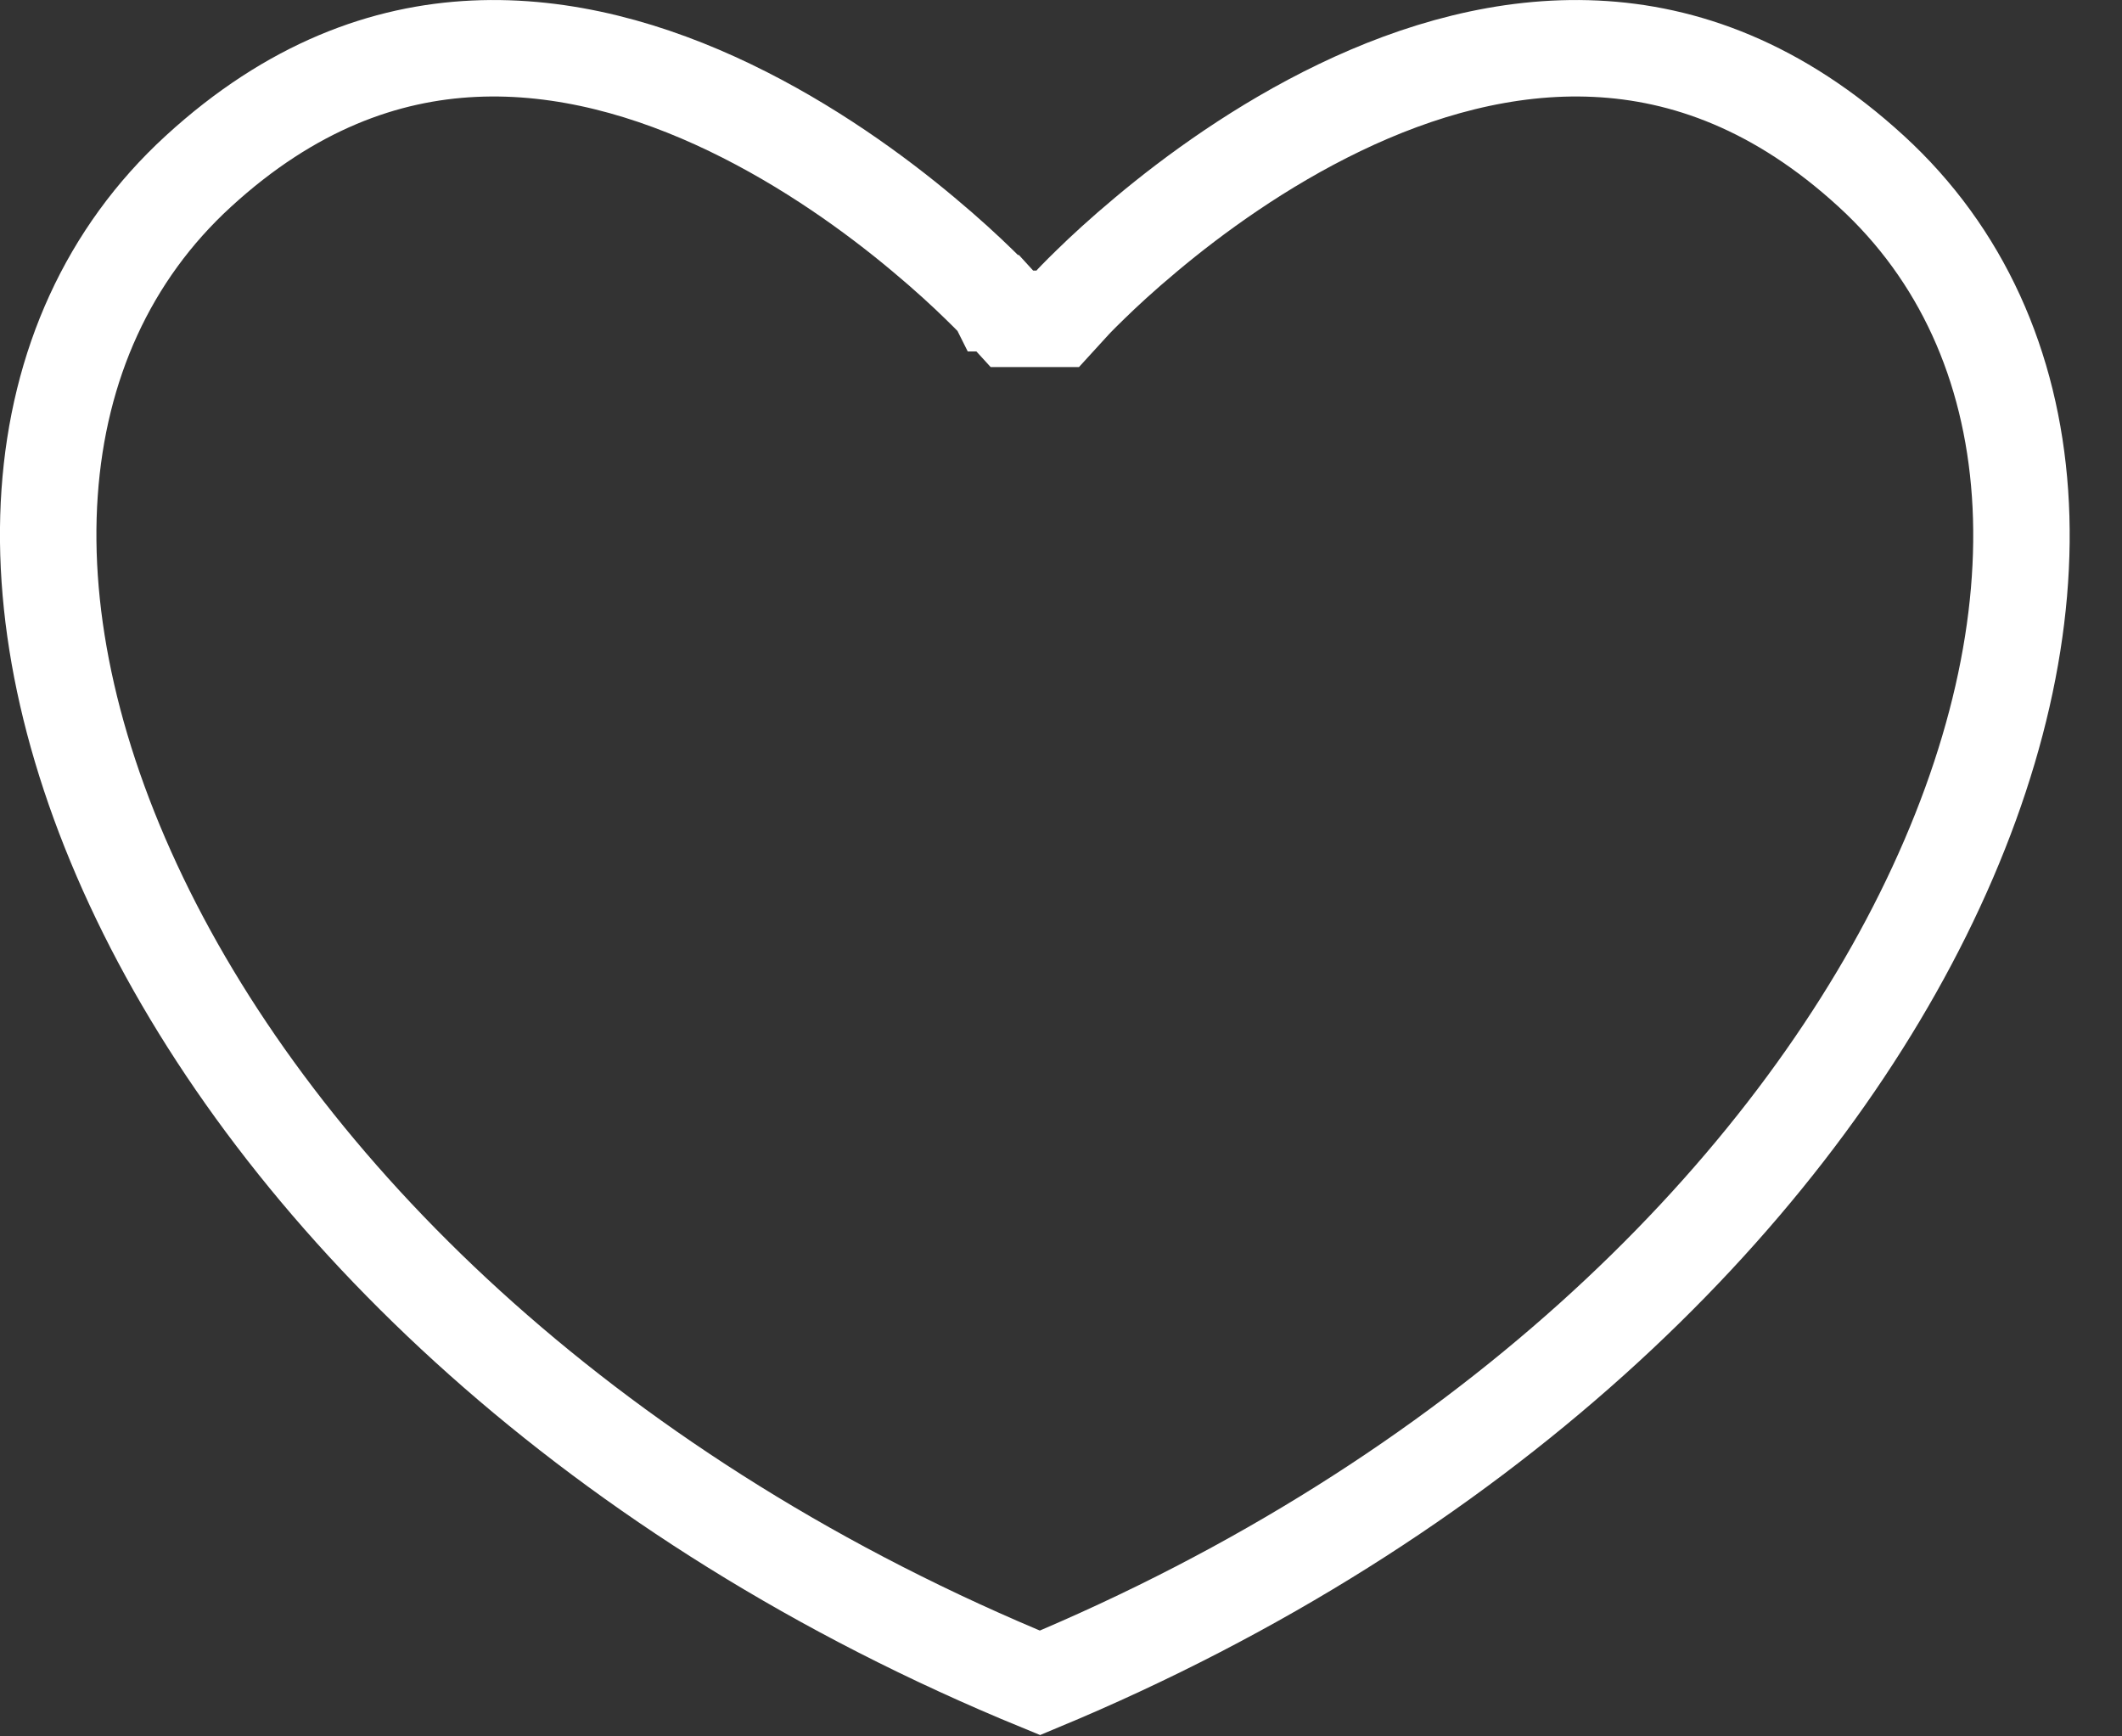
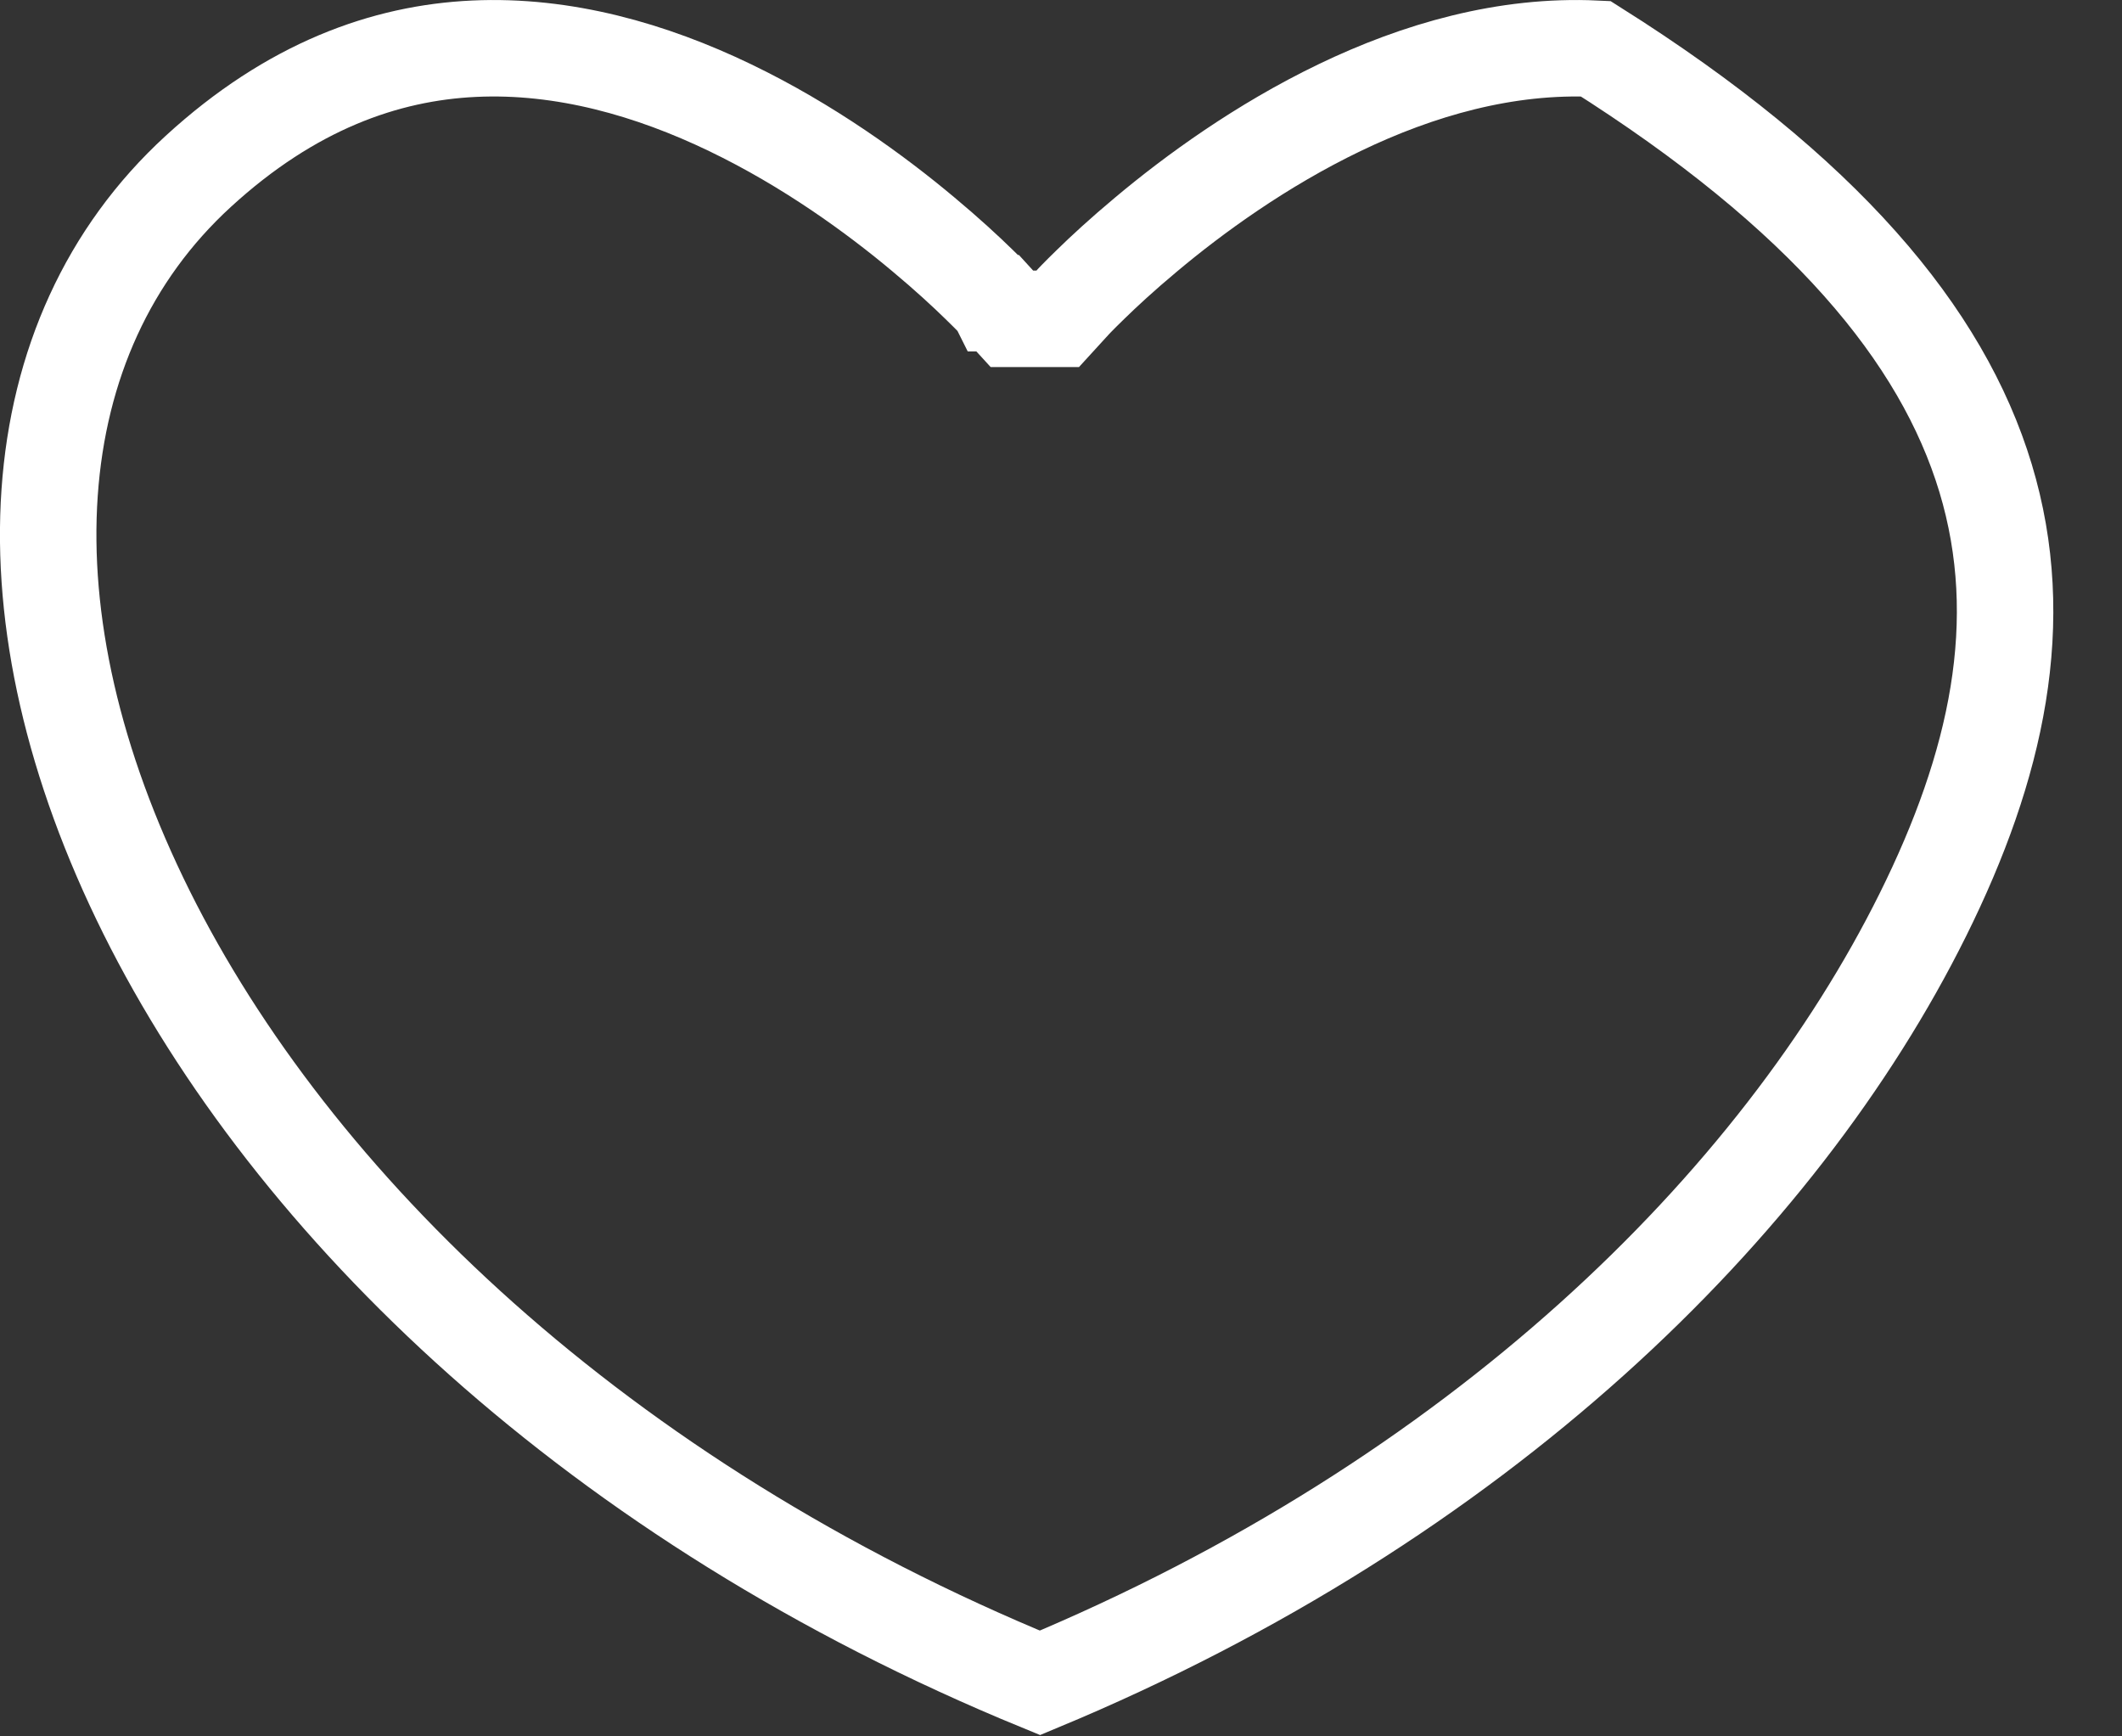
<svg xmlns="http://www.w3.org/2000/svg" width="22" height="18" viewBox="0 0 22 18" fill="none">
  <rect x="0" y="0" width="22" height="18" fill="#333333" stroke="none" />
-   <path d="M19.936 9.482C18.439 12.497 15.321 15.556 10.782 17.445C6.185 15.559 3.029 12.487 1.52 9.459C-0.009 6.389 0.189 3.487 2.055 1.777L2.055 1.777C3.019 0.893 3.994 0.548 4.914 0.505C5.845 0.461 6.755 0.724 7.569 1.116C8.382 1.507 9.079 2.015 9.574 2.43C9.821 2.636 10.016 2.817 10.148 2.946C10.214 3.01 10.264 3.06 10.297 3.094C10.313 3.112 10.325 3.124 10.333 3.132L10.341 3.141L10.342 3.143L10.343 3.143L10.343 3.143L10.343 3.143L10.491 3.305H10.711H10.746H10.966L11.114 3.143L11.114 3.143L11.114 3.143L11.114 3.143L11.116 3.141L11.124 3.132C11.132 3.124 11.144 3.111 11.16 3.094C11.193 3.06 11.243 3.01 11.309 2.946C11.441 2.817 11.636 2.636 11.883 2.43C12.378 2.015 13.075 1.507 13.888 1.116C14.702 0.724 15.612 0.461 16.543 0.505C17.463 0.548 18.438 0.893 19.402 1.777C21.268 3.487 21.467 6.4 19.936 9.482Z" stroke="#fff" />
+   <path d="M19.936 9.482C18.439 12.497 15.321 15.556 10.782 17.445C6.185 15.559 3.029 12.487 1.52 9.459C-0.009 6.389 0.189 3.487 2.055 1.777L2.055 1.777C3.019 0.893 3.994 0.548 4.914 0.505C5.845 0.461 6.755 0.724 7.569 1.116C8.382 1.507 9.079 2.015 9.574 2.43C9.821 2.636 10.016 2.817 10.148 2.946C10.214 3.01 10.264 3.06 10.297 3.094C10.313 3.112 10.325 3.124 10.333 3.132L10.341 3.141L10.342 3.143L10.343 3.143L10.343 3.143L10.343 3.143L10.491 3.305H10.711H10.746H10.966L11.114 3.143L11.114 3.143L11.114 3.143L11.114 3.143L11.116 3.141L11.124 3.132C11.132 3.124 11.144 3.111 11.16 3.094C11.193 3.06 11.243 3.01 11.309 2.946C11.441 2.817 11.636 2.636 11.883 2.43C12.378 2.015 13.075 1.507 13.888 1.116C14.702 0.724 15.612 0.461 16.543 0.505C21.268 3.487 21.467 6.4 19.936 9.482Z" stroke="#fff" />
</svg>